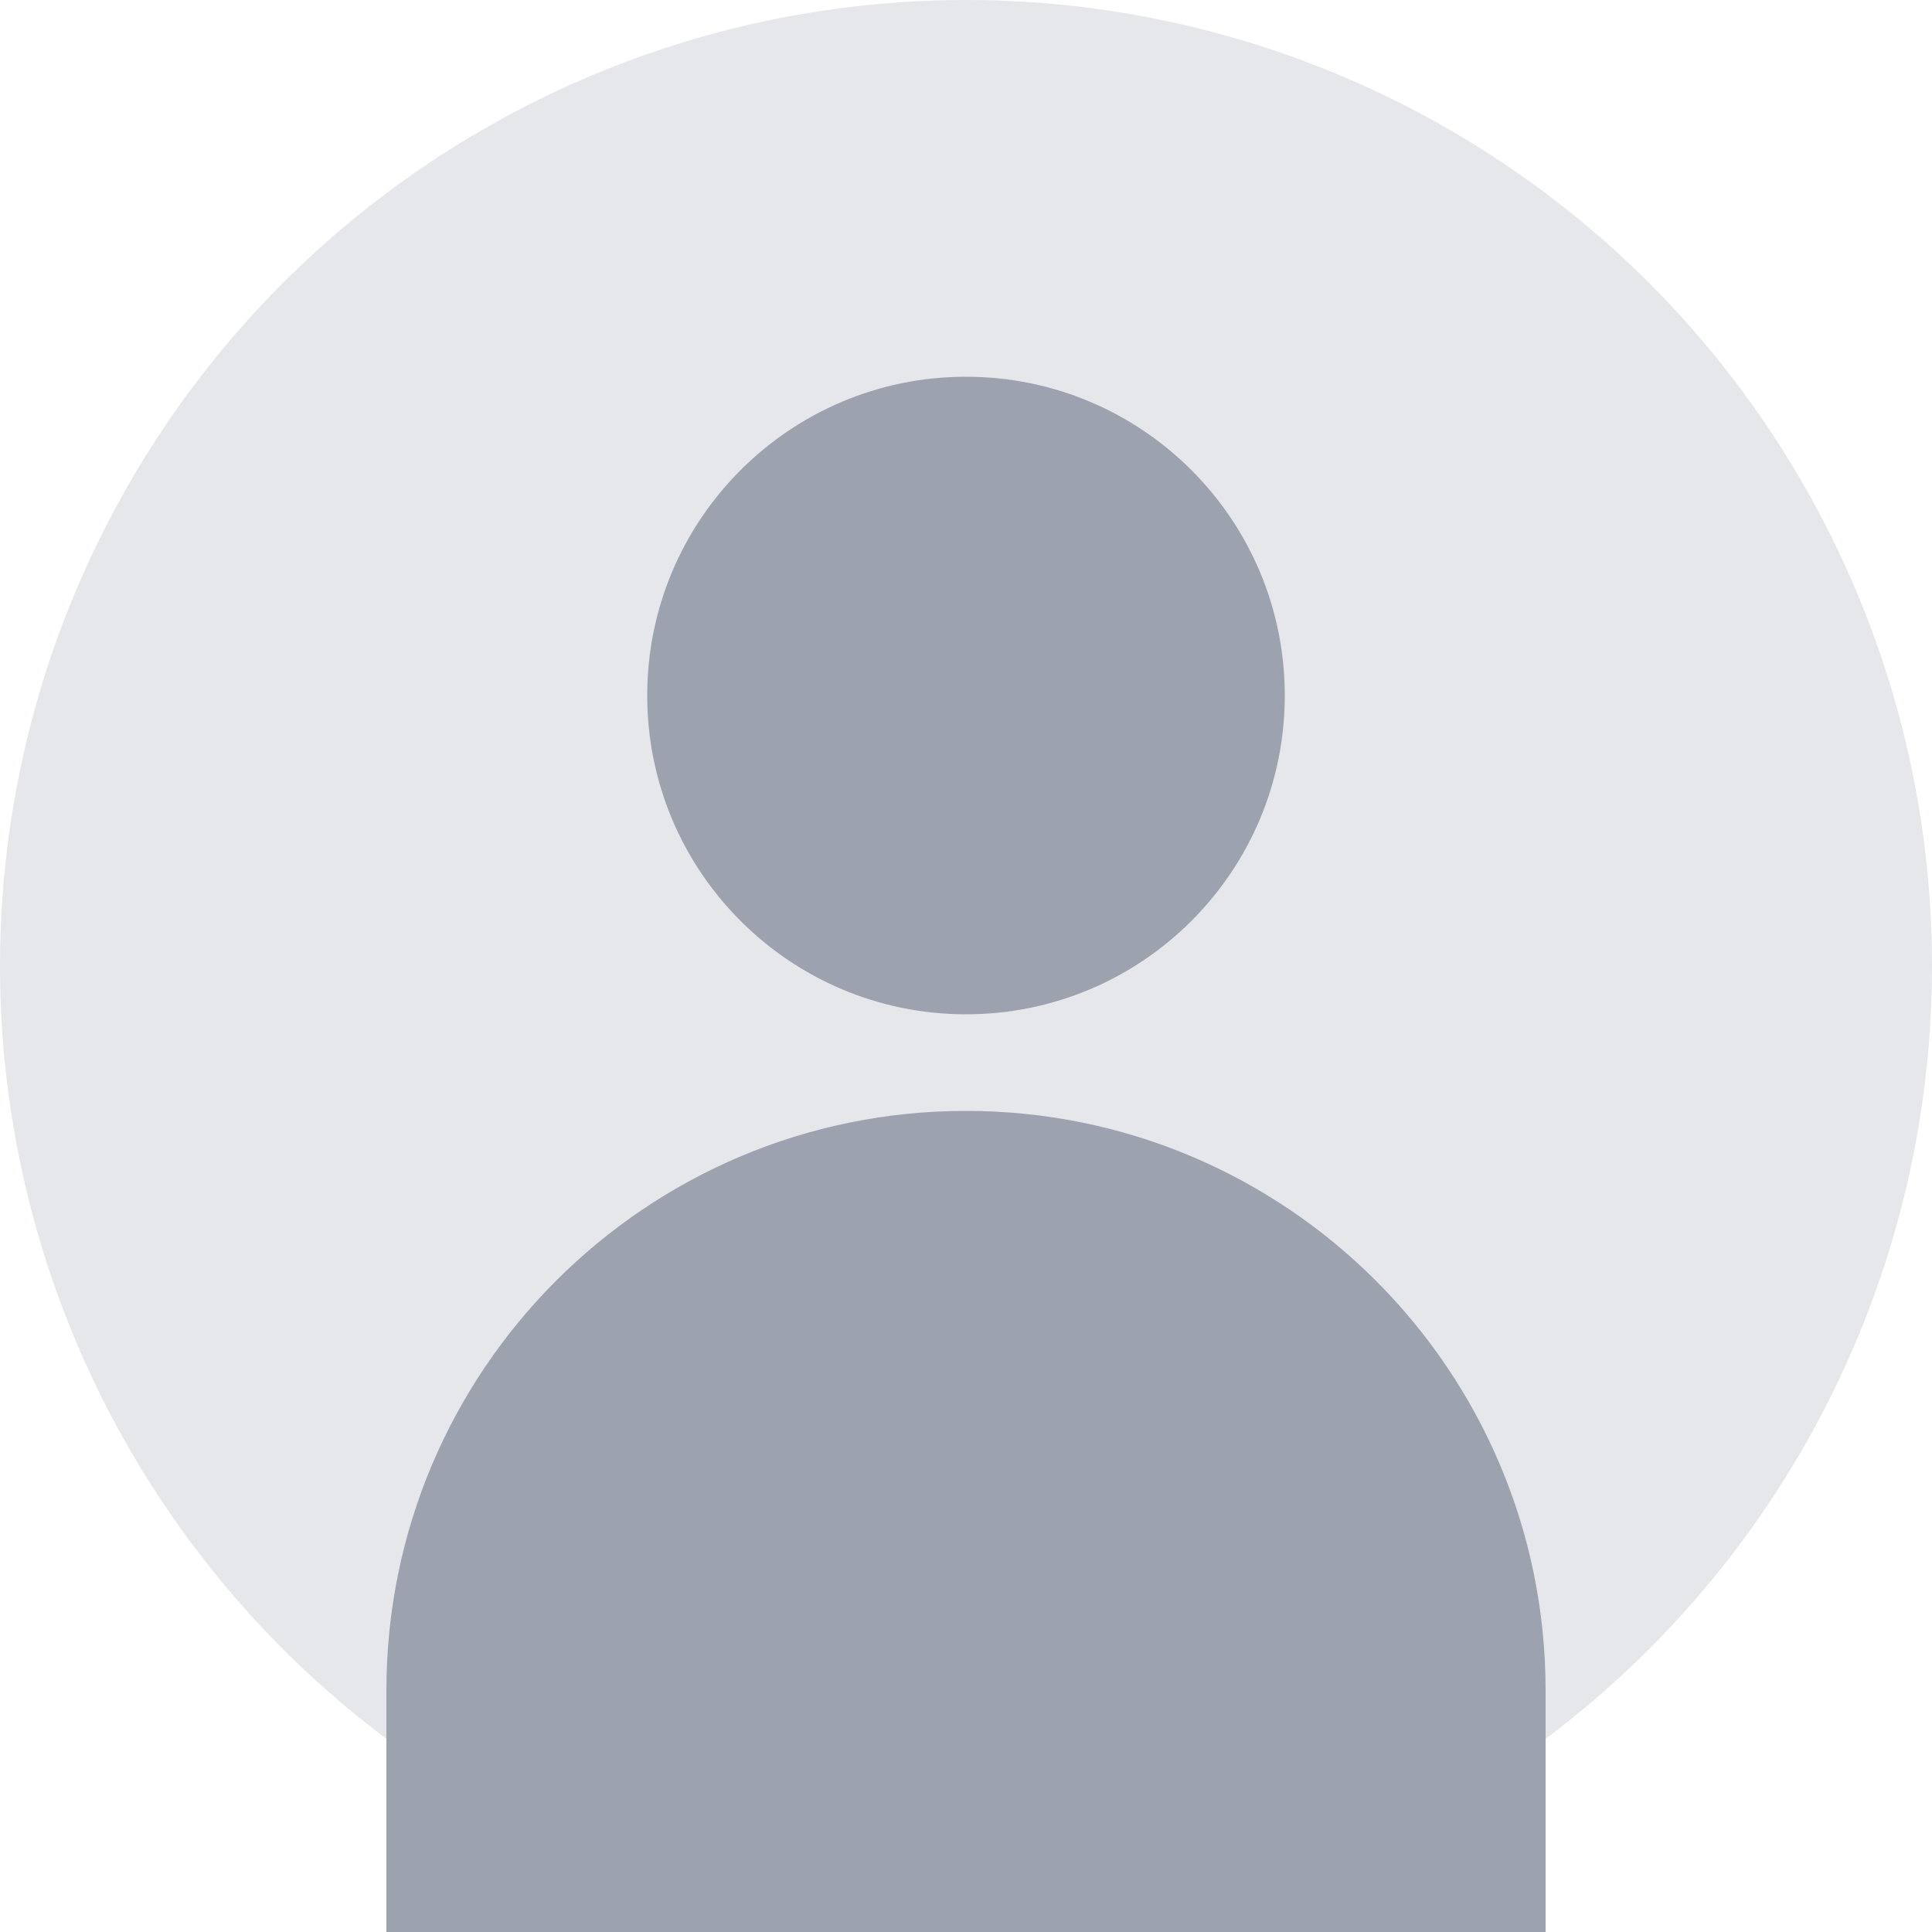
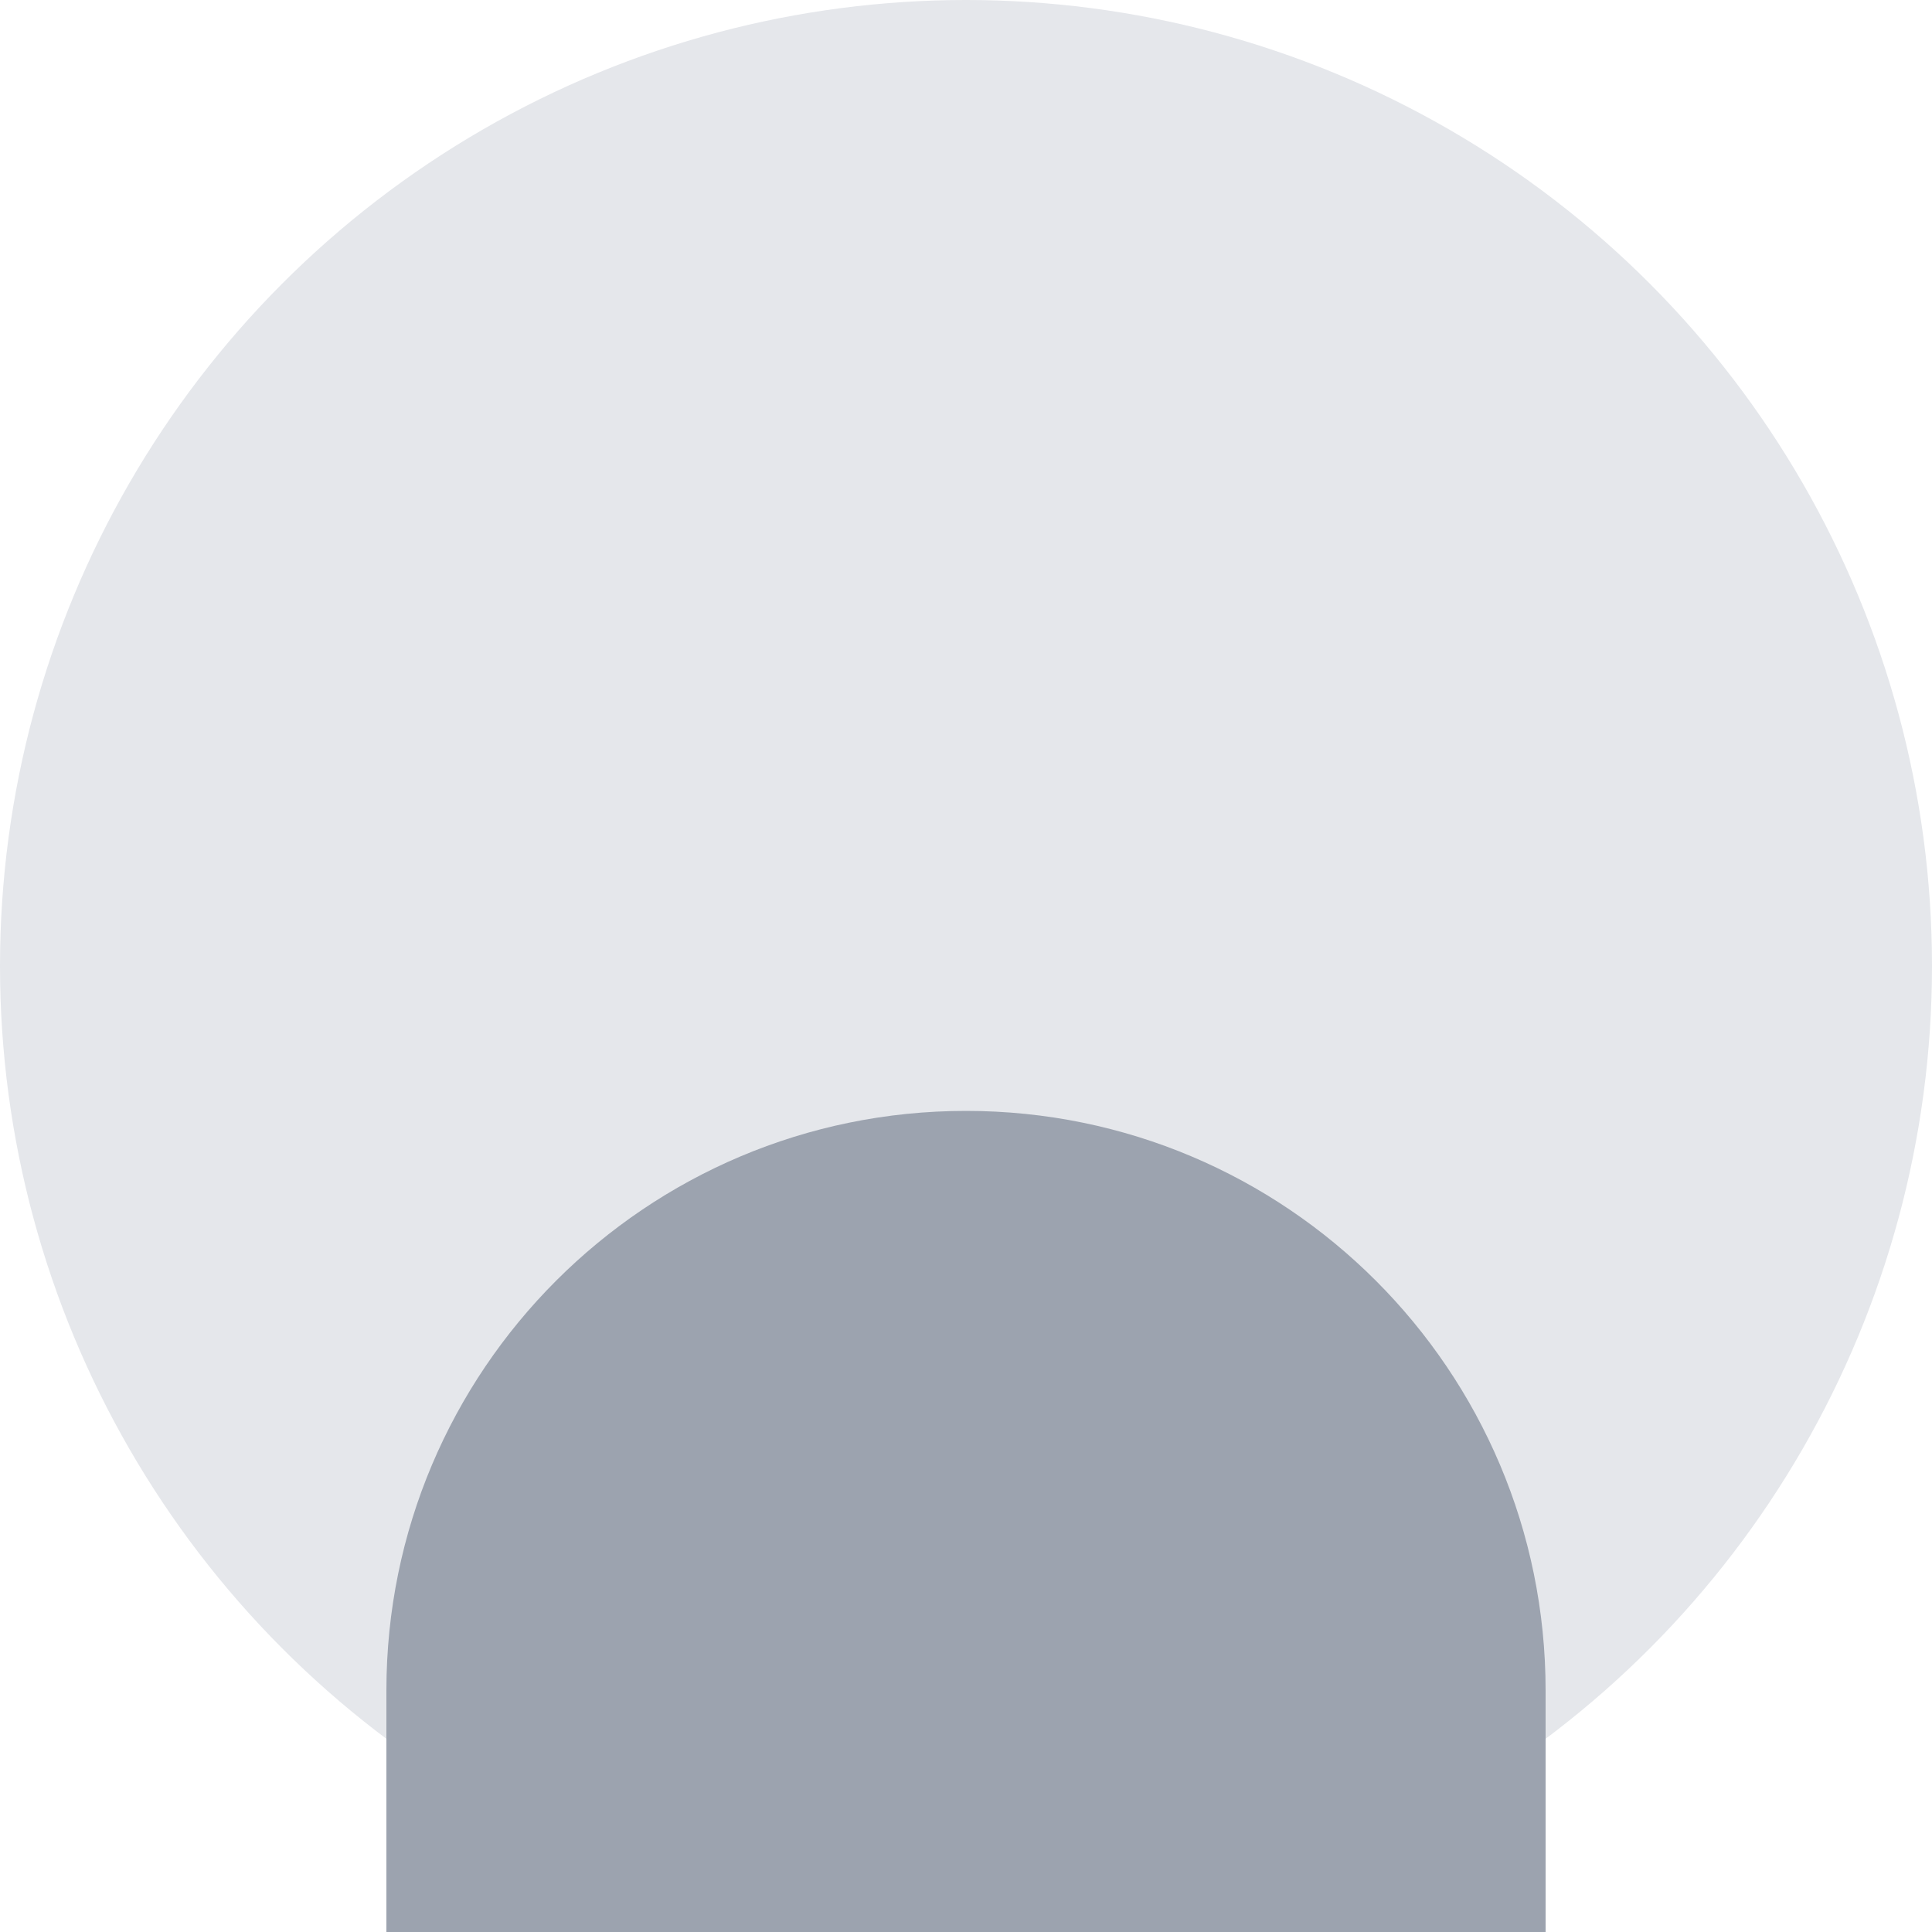
<svg xmlns="http://www.w3.org/2000/svg" width="200" height="200" viewBox="0 0 200 200" fill="none">
  <circle cx="100" cy="100" r="100" fill="#E5E7EB" />
-   <path d="M100 105C118.225 105 133 90.225 133 72C133 53.775 118.225 39 100 39C81.775 39 67 53.775 67 72C67 90.225 81.775 105 100 105Z" fill="#9CA3AF" />
  <path d="M100 115C66.863 115 40 141.863 40 175V200H160V175C160 141.863 133.137 115 100 115Z" fill="#9CA3AF" />
</svg>